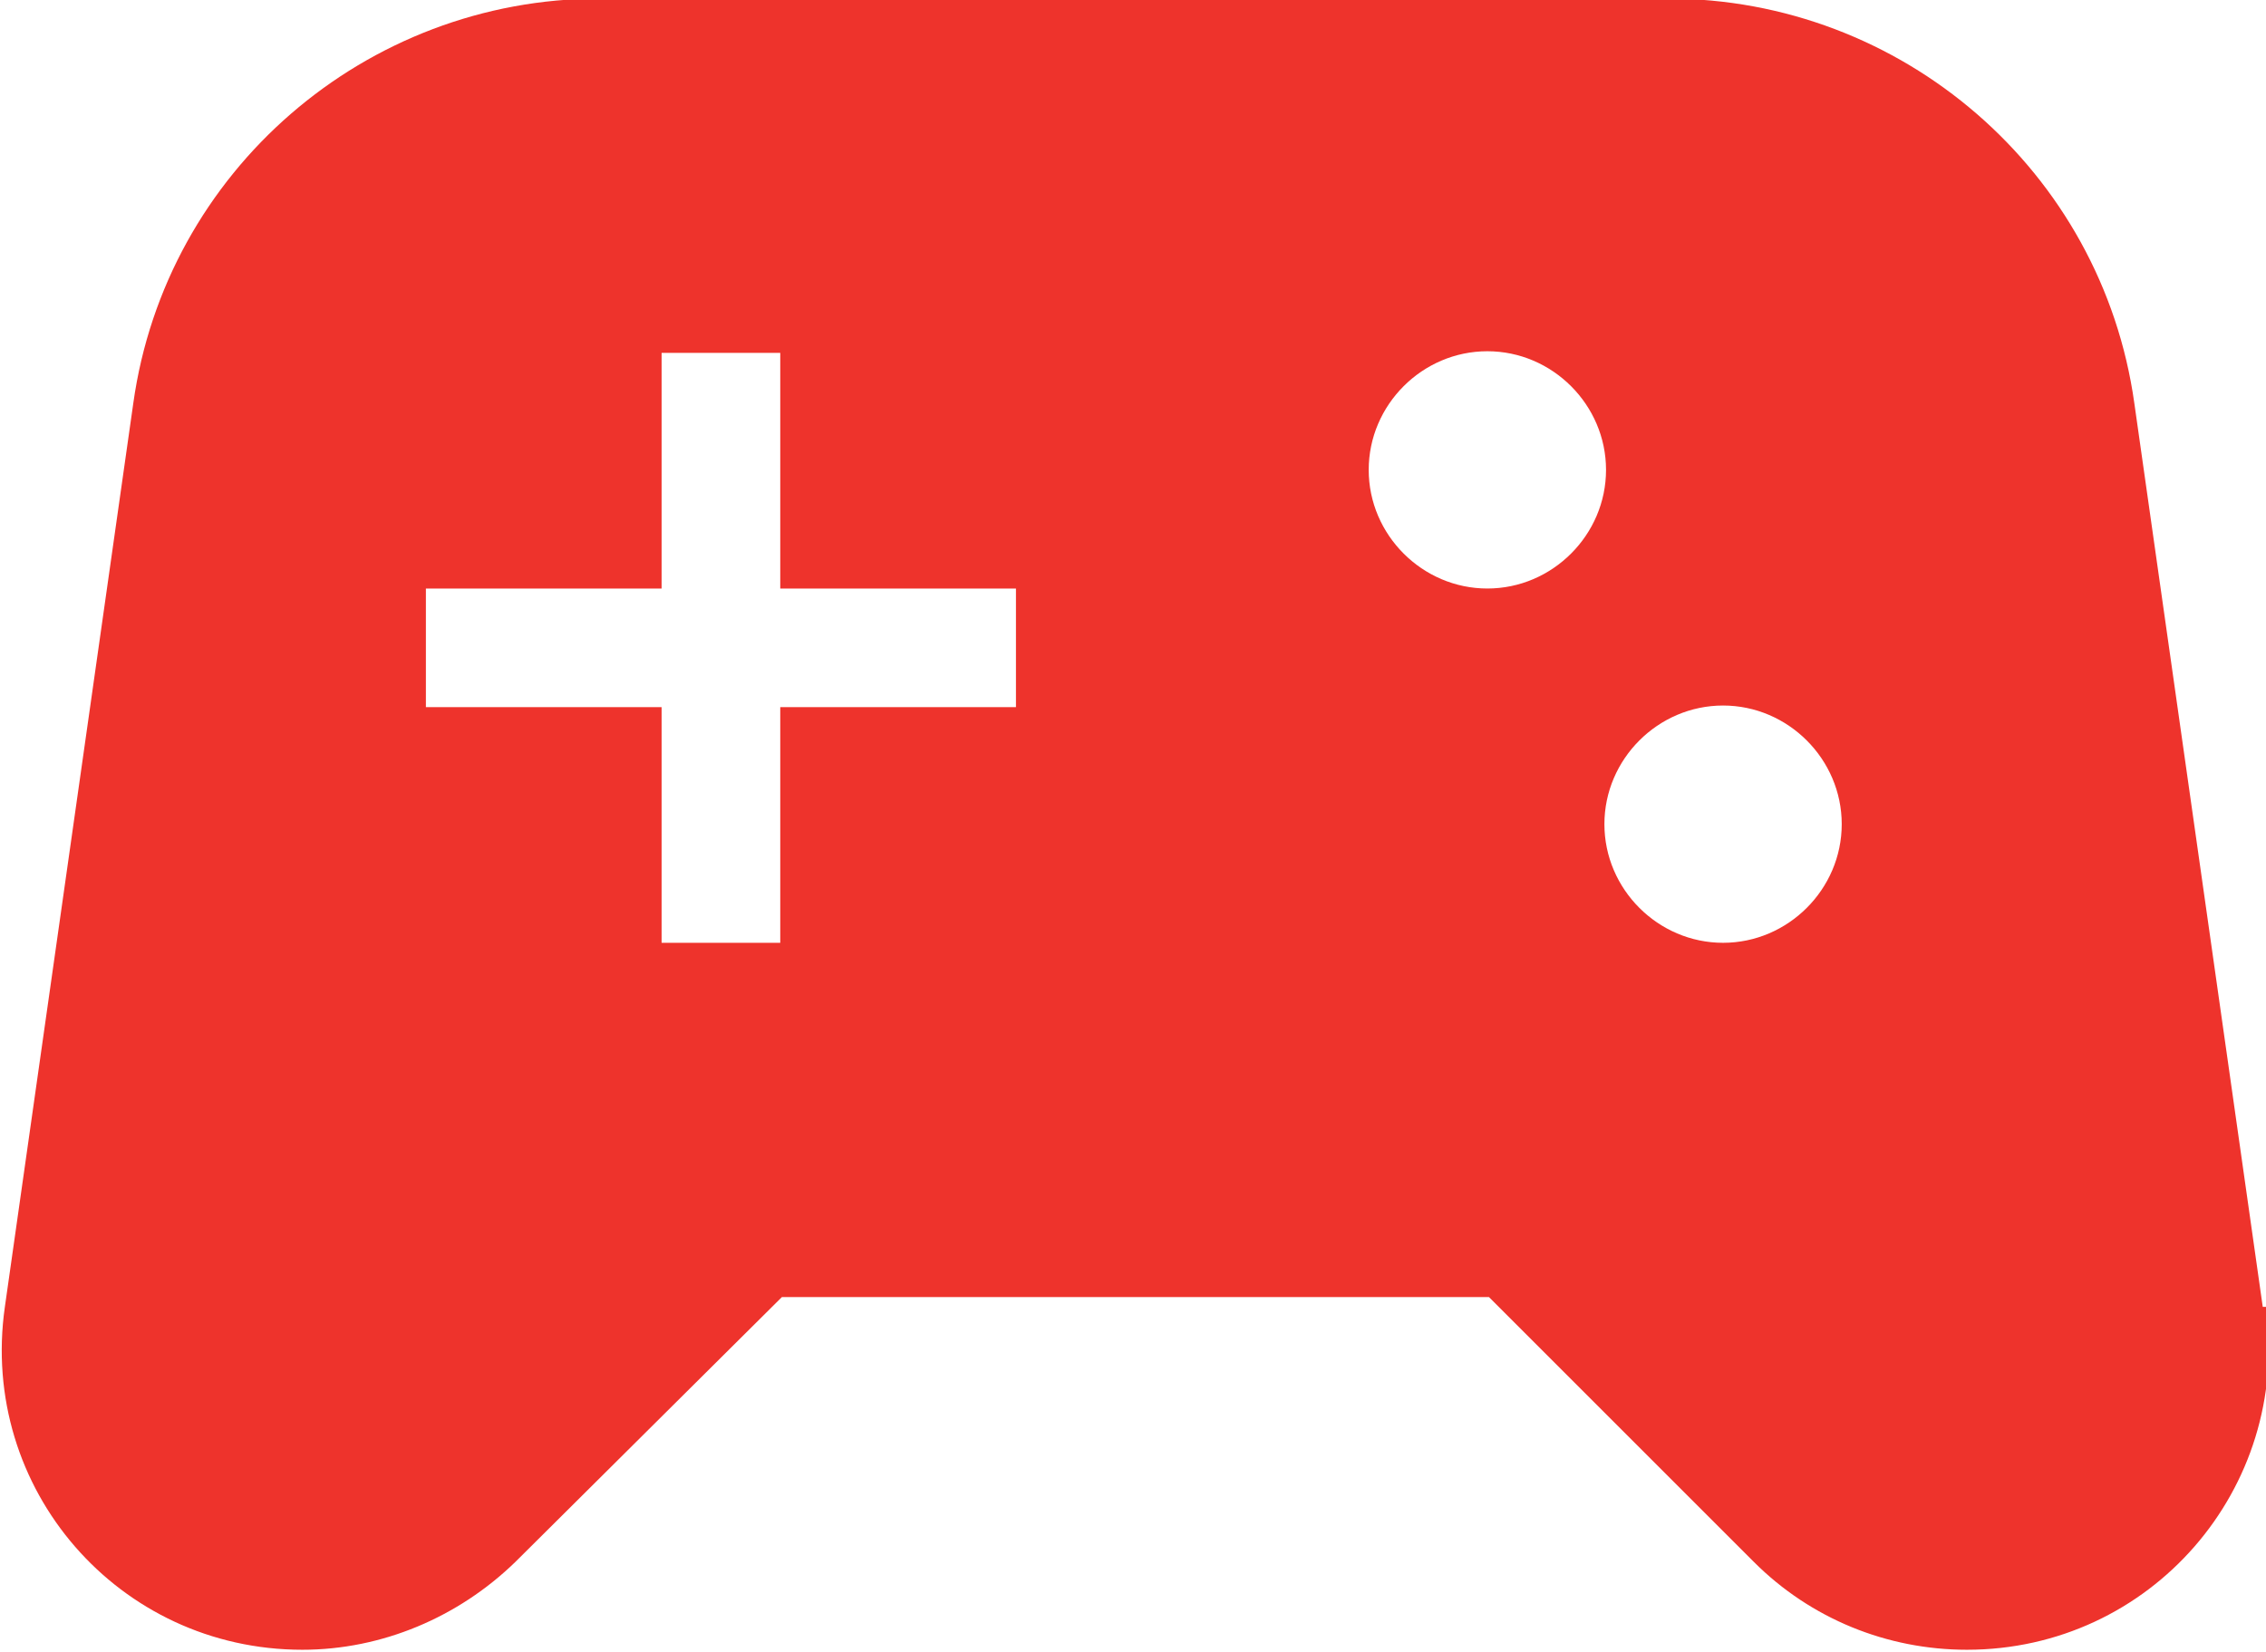
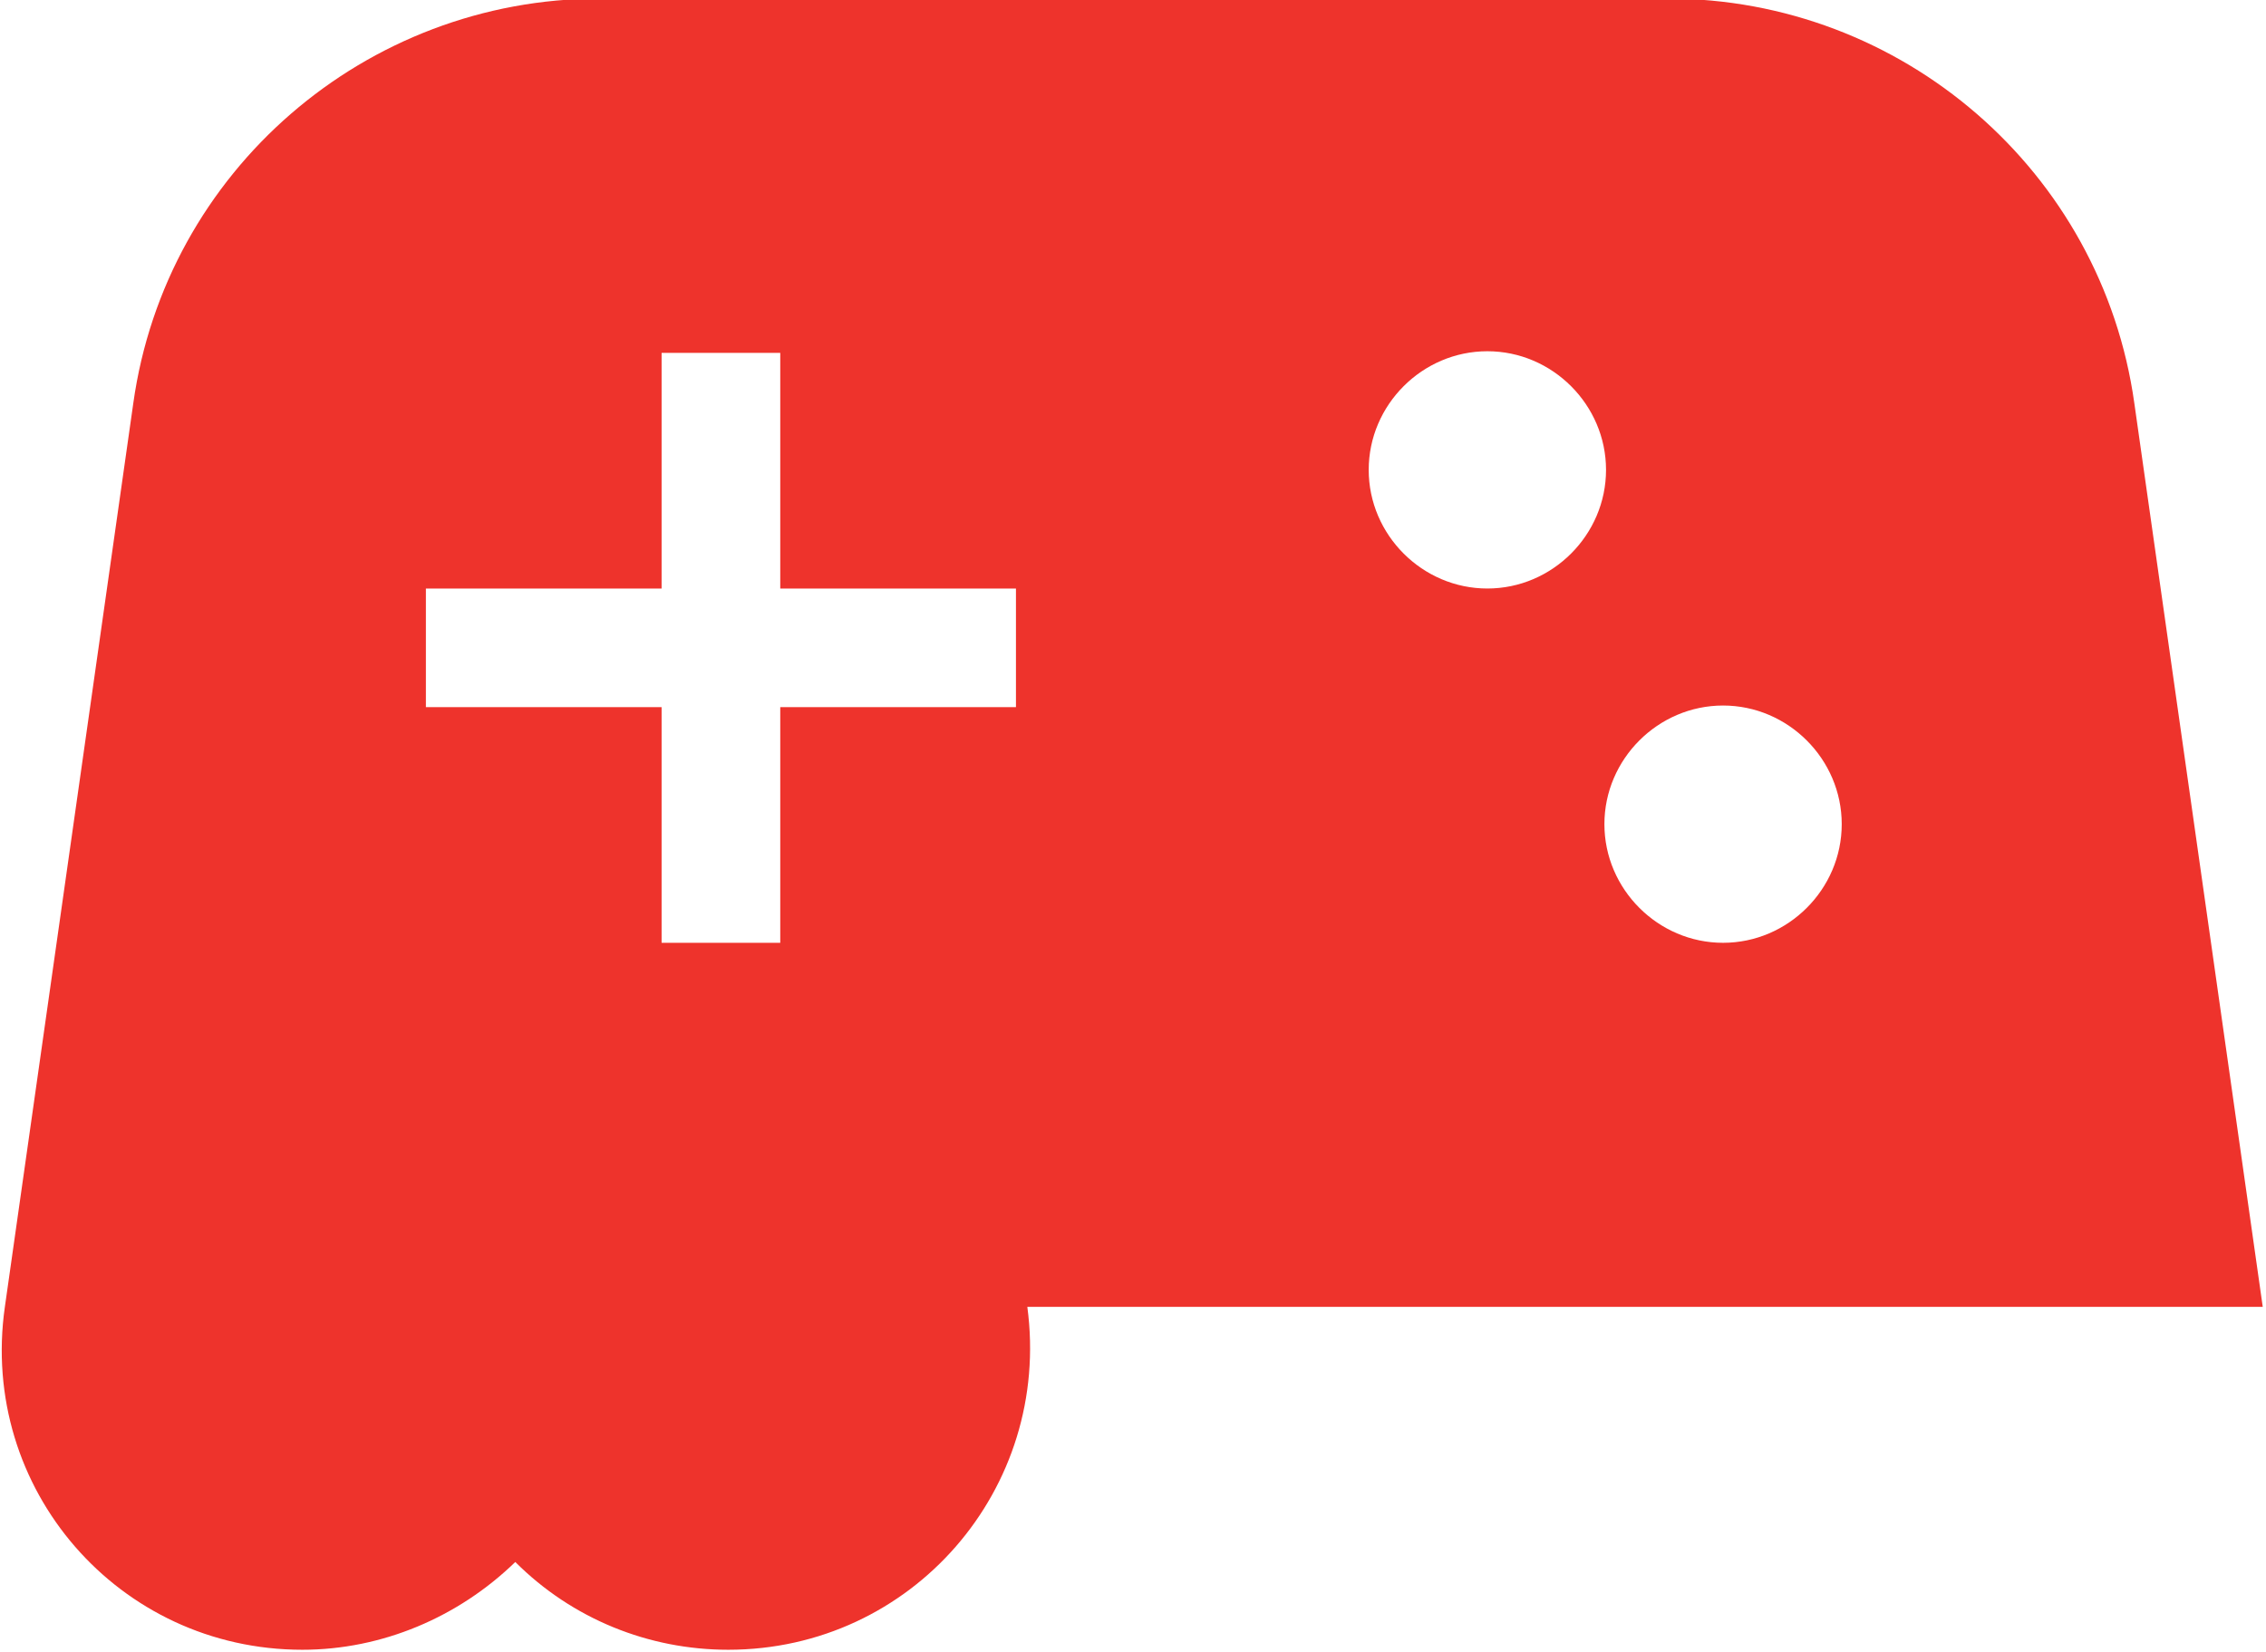
<svg xmlns="http://www.w3.org/2000/svg" xml:space="preserve" width="0.417in" height="0.304in" version="1.1" style="shape-rendering:geometricPrecision; text-rendering:geometricPrecision; image-rendering:optimizeQuality; fill-rule:evenodd; clip-rule:evenodd" viewBox="0 0 13.94 10.16">
  <defs>
    <style type="text/css">
   
    .fil0 {fill:#EE332C;fill-rule:nonzero}
   
  </style>
  </defs>
  <g id="Capa_x0020_1">
-     <path class="fil0" d="M13.92 8.04l-0.79 -5.56c-0.2,-1.43 -1.43,-2.49 -2.87,-2.49l-6.57 0c-1.44,0 -2.67,1.06 -2.87,2.49l-0.79 5.56c-0.16,1.12 0.7,2.11 1.83,2.11 0.49,0 0.96,-0.2 1.31,-0.54l1.64 -1.63 4.35 0 1.63 1.63c0.35,0.35 0.82,0.54 1.31,0.54 1.13,0 1.99,-0.99 1.84,-2.11zm-7.67 -3.69l-1.45 0 0 1.45 -0.73 0 0 -1.45 -1.45 0 0 -0.73 1.45 0 0 -1.45 0.73 0 0 1.45 1.45 0 0 0.73zm2.9 -0.73c-0.4,0 -0.73,-0.33 -0.73,-0.73 0,-0.4 0.33,-0.73 0.73,-0.73 0.4,0 0.73,0.33 0.73,0.73 0,0.4 -0.33,0.73 -0.73,0.73zm1.45 2.18c-0.4,0 -0.73,-0.33 -0.73,-0.73 0,-0.4 0.33,-0.73 0.73,-0.73 0.4,0 0.73,0.33 0.73,0.73 0,0.4 -0.33,0.73 -0.73,0.73z" />
+     <path class="fil0" d="M13.92 8.04l-0.79 -5.56c-0.2,-1.43 -1.43,-2.49 -2.87,-2.49l-6.57 0c-1.44,0 -2.67,1.06 -2.87,2.49l-0.79 5.56c-0.16,1.12 0.7,2.11 1.83,2.11 0.49,0 0.96,-0.2 1.31,-0.54c0.35,0.35 0.82,0.54 1.31,0.54 1.13,0 1.99,-0.99 1.84,-2.11zm-7.67 -3.69l-1.45 0 0 1.45 -0.73 0 0 -1.45 -1.45 0 0 -0.73 1.45 0 0 -1.45 0.73 0 0 1.45 1.45 0 0 0.73zm2.9 -0.73c-0.4,0 -0.73,-0.33 -0.73,-0.73 0,-0.4 0.33,-0.73 0.73,-0.73 0.4,0 0.73,0.33 0.73,0.73 0,0.4 -0.33,0.73 -0.73,0.73zm1.45 2.18c-0.4,0 -0.73,-0.33 -0.73,-0.73 0,-0.4 0.33,-0.73 0.73,-0.73 0.4,0 0.73,0.33 0.73,0.73 0,0.4 -0.33,0.73 -0.73,0.73z" />
  </g>
</svg>